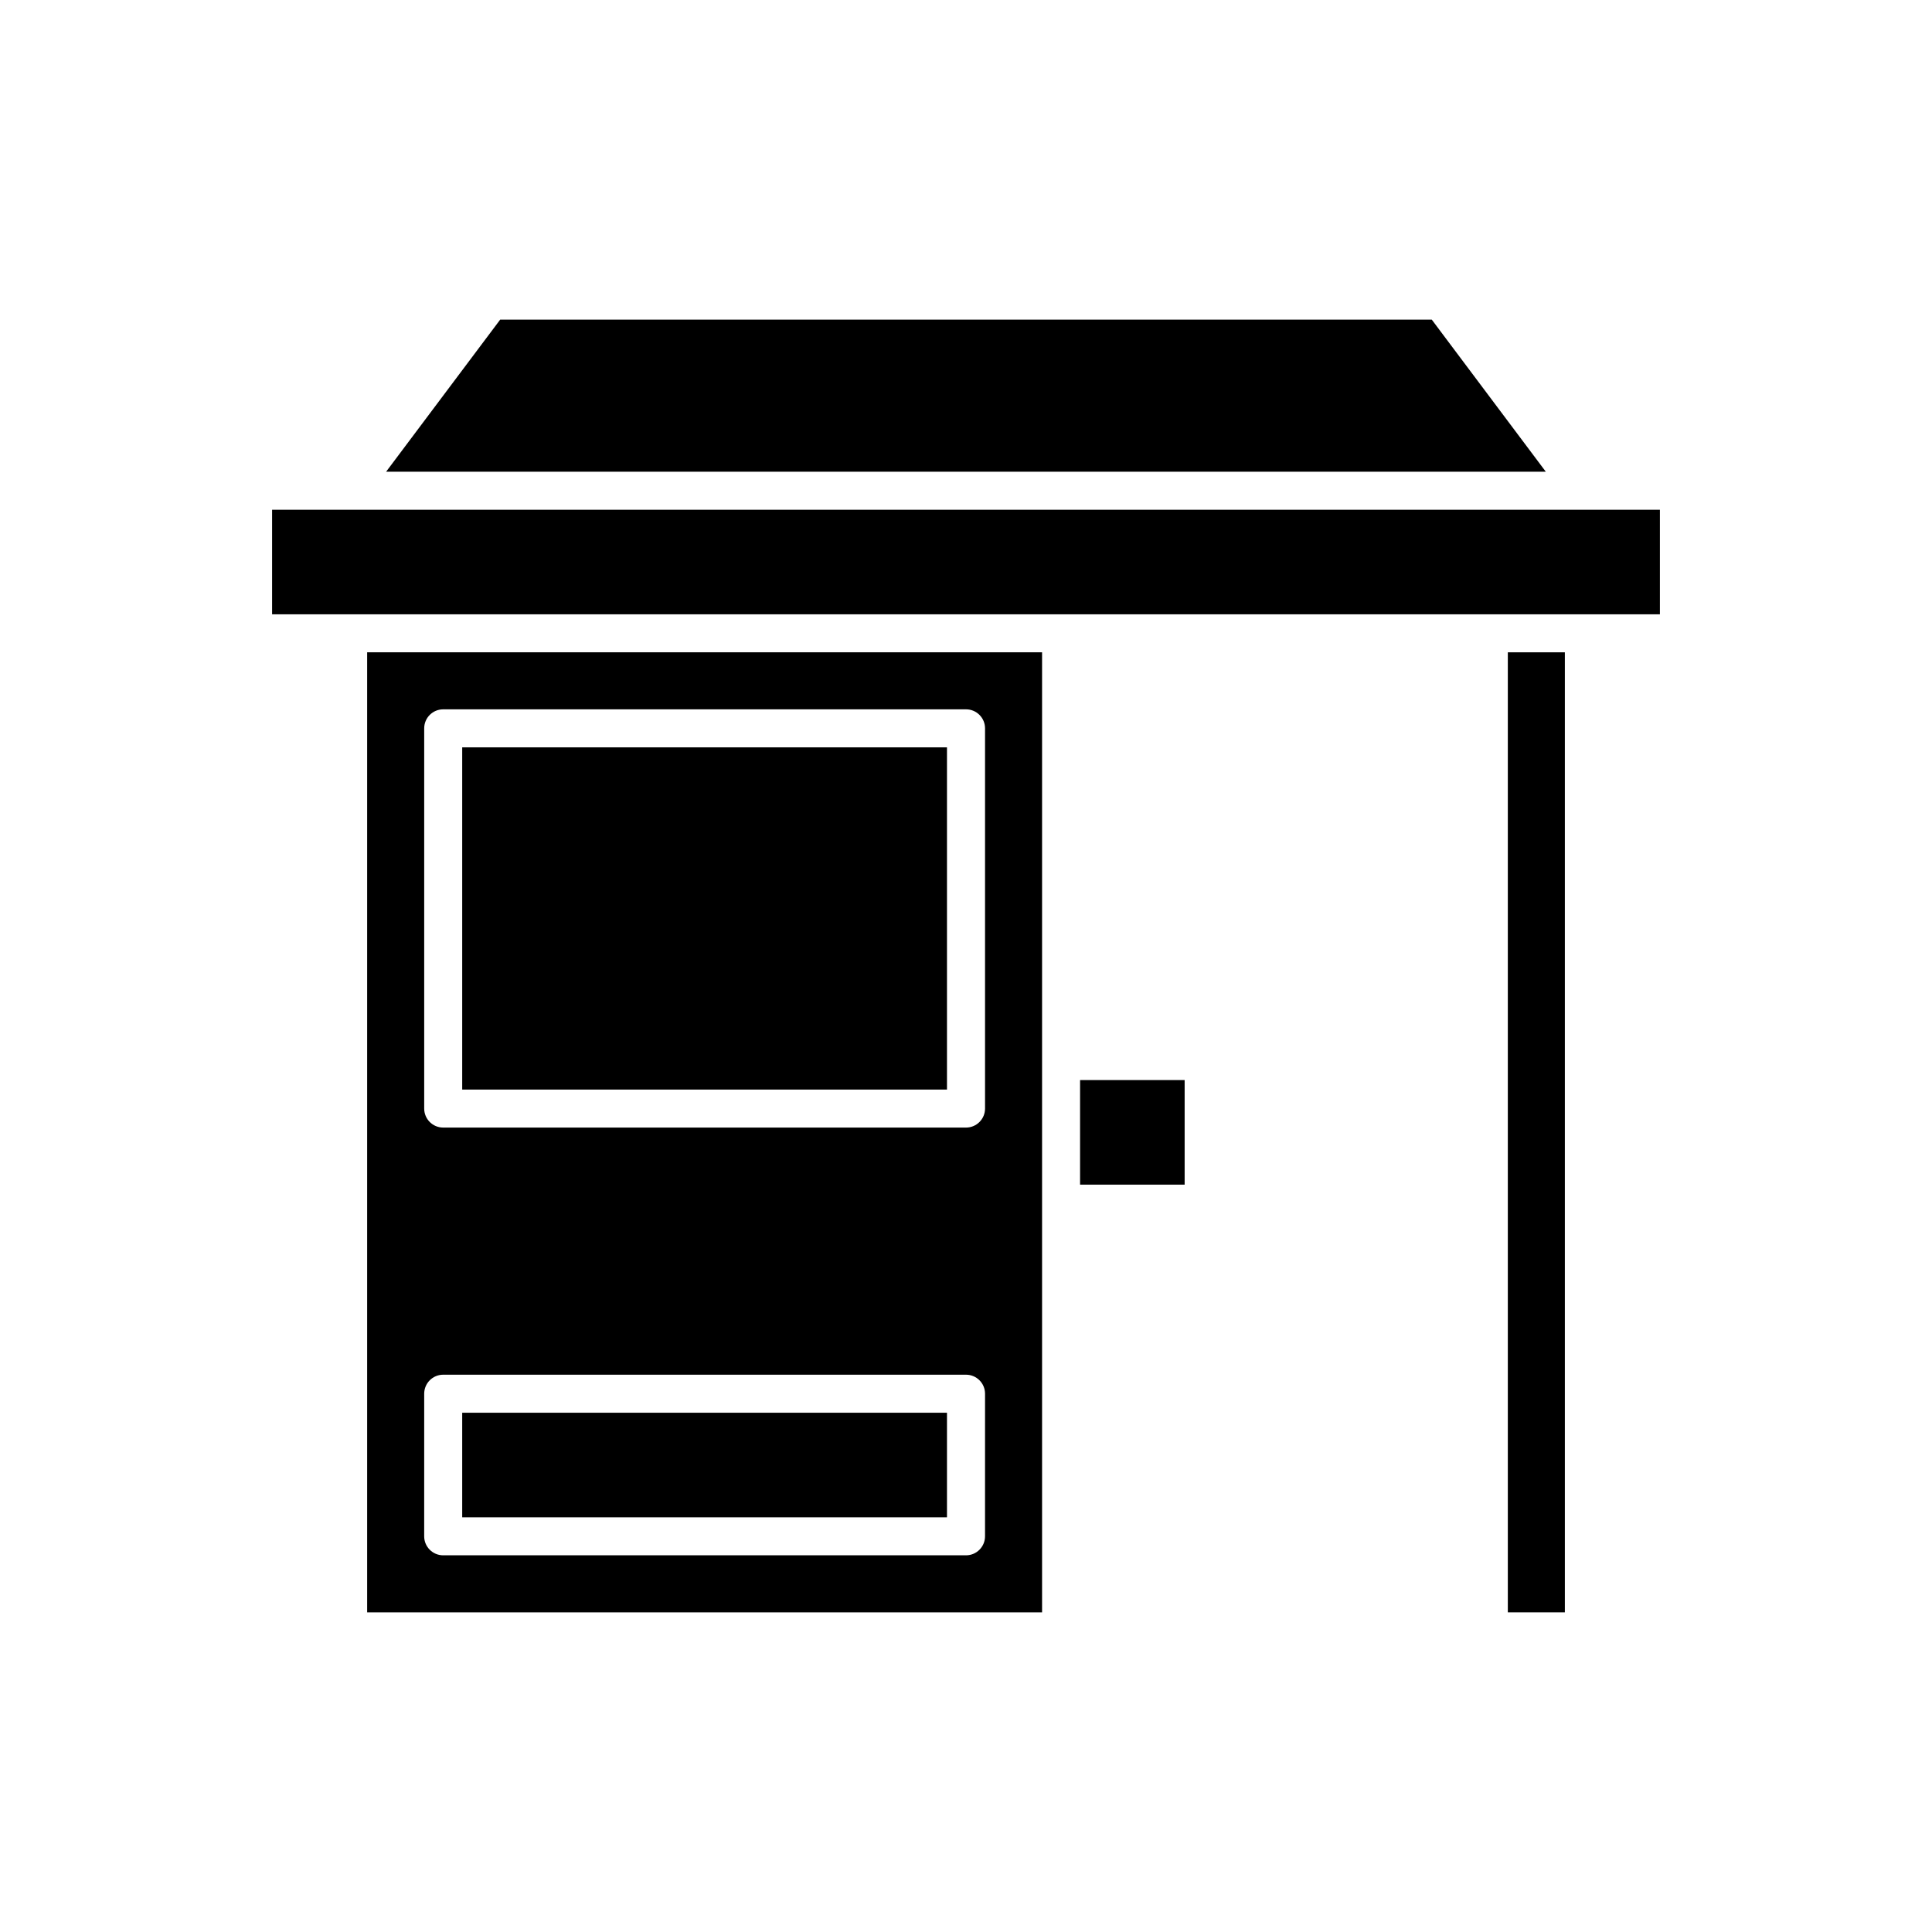
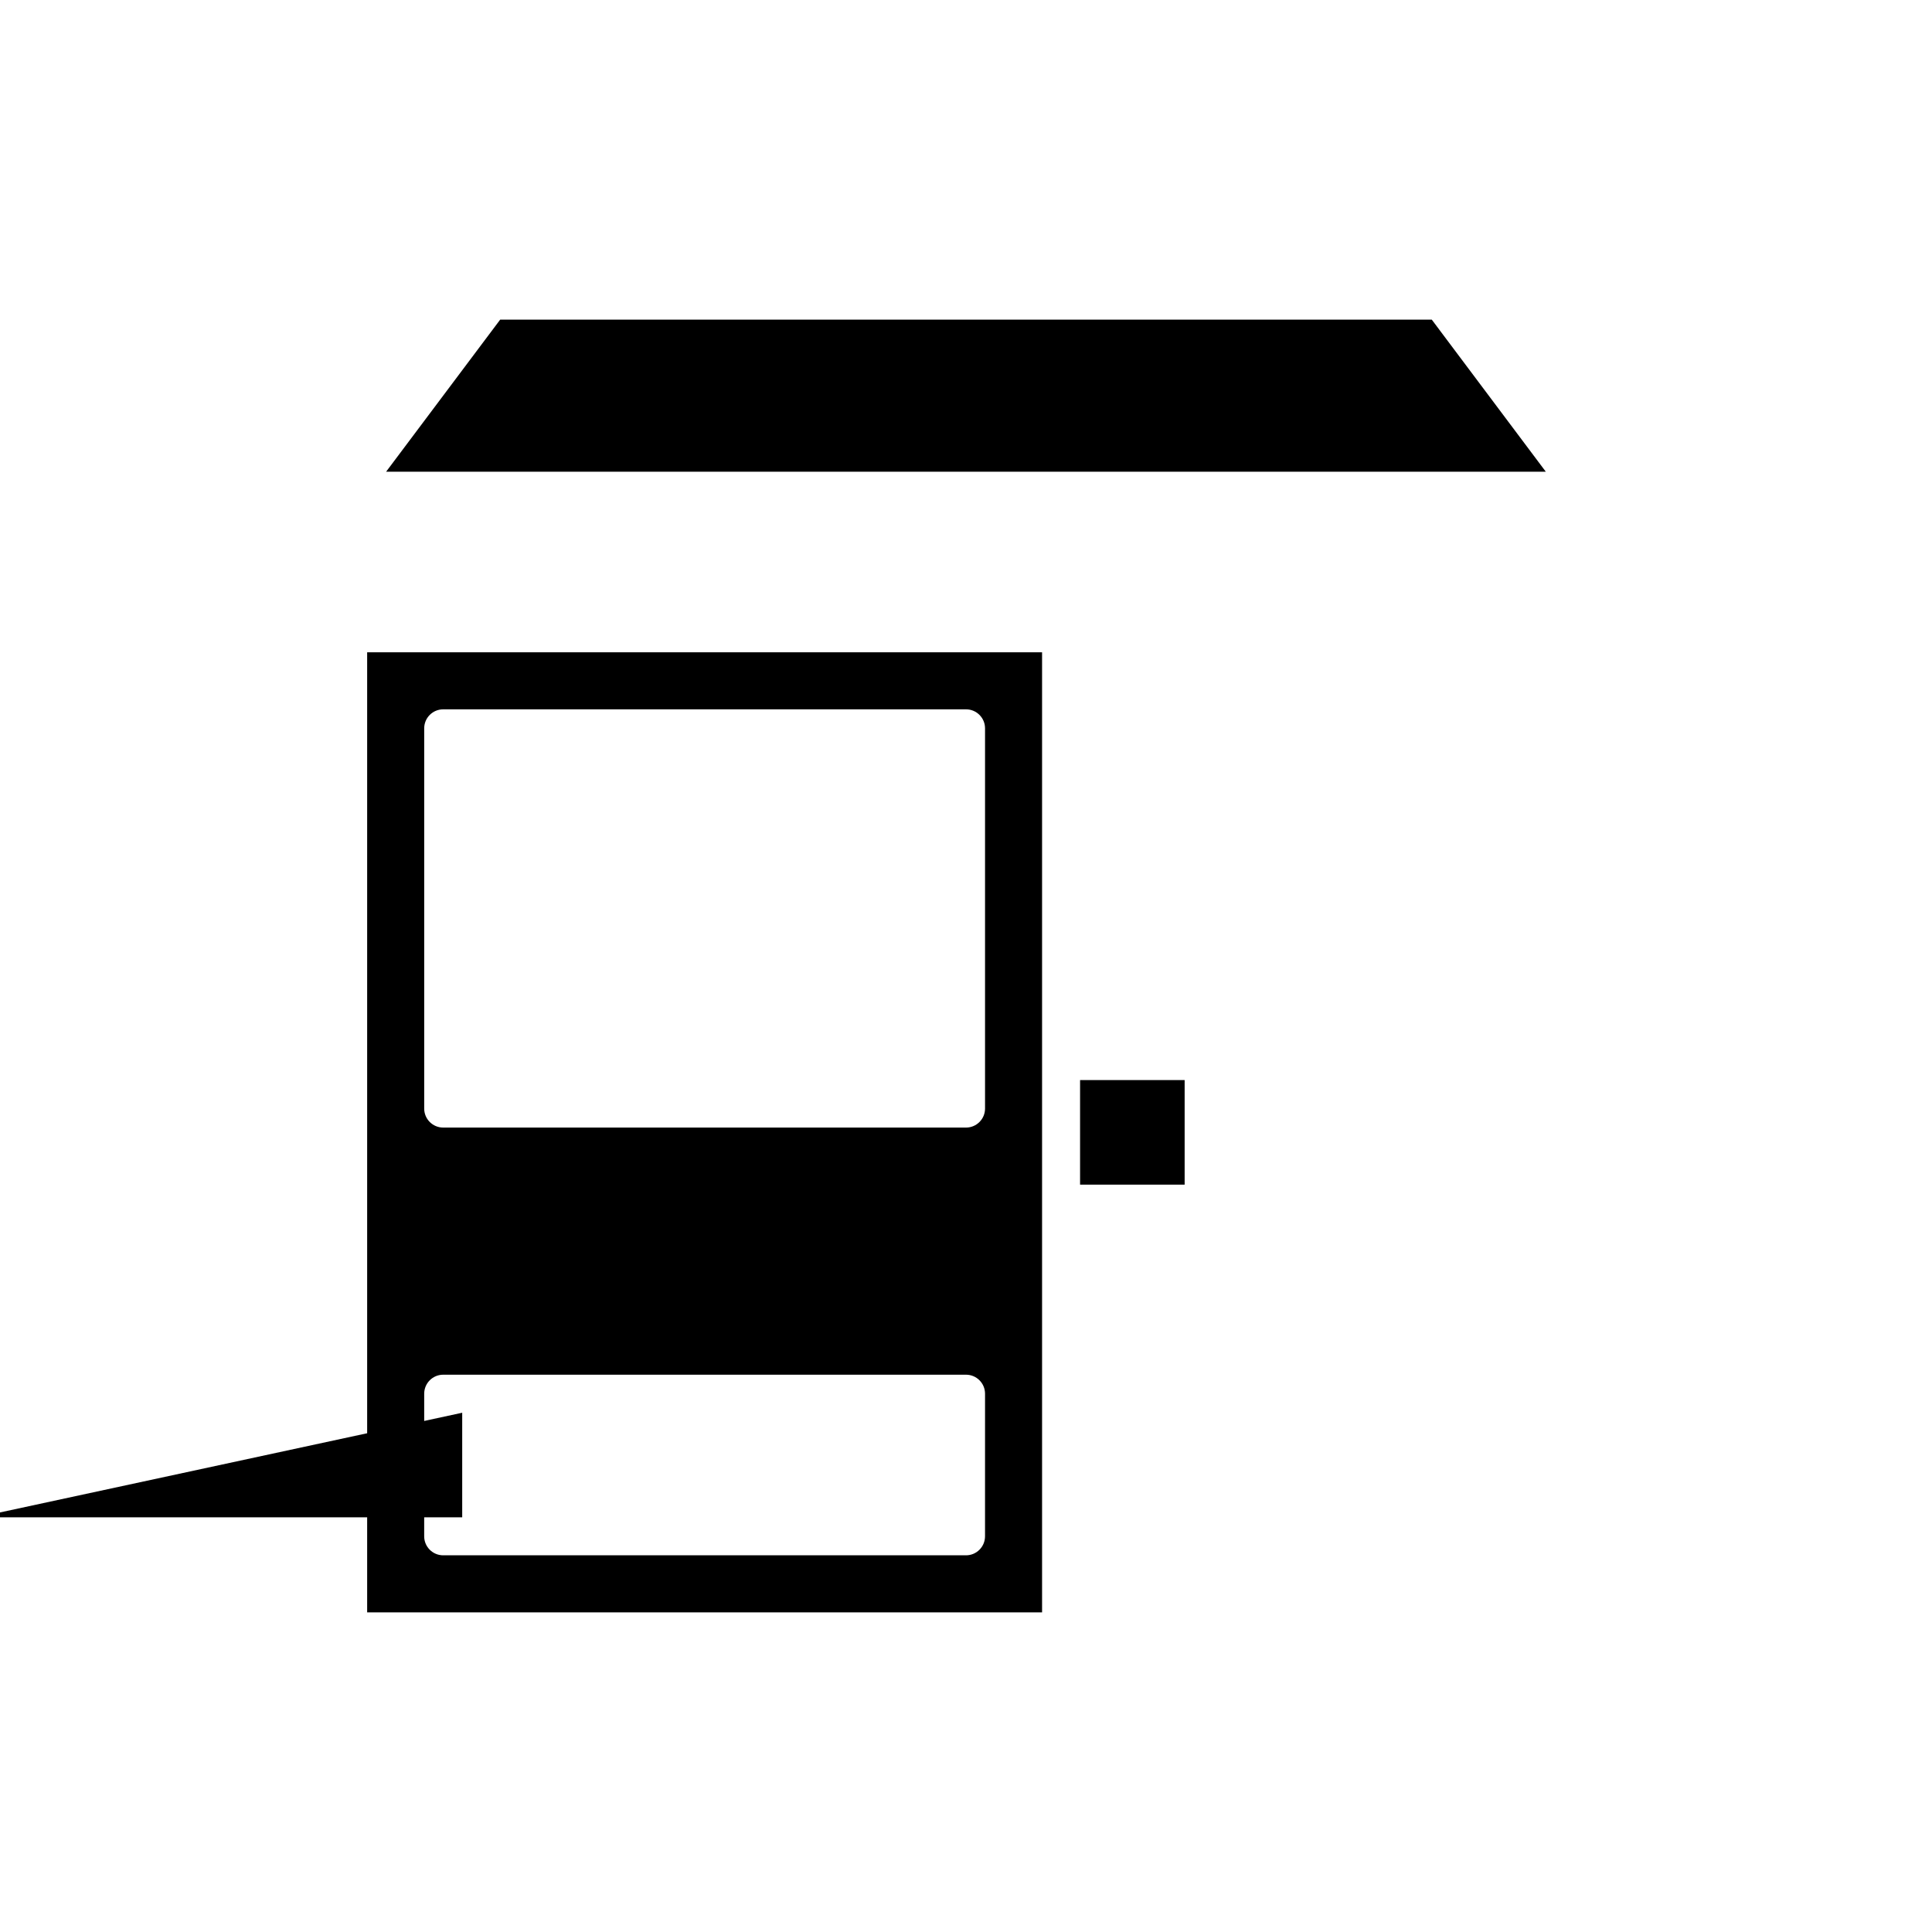
<svg xmlns="http://www.w3.org/2000/svg" fill="#000000" width="800px" height="800px" version="1.1" viewBox="144 144 512 512">
  <g>
    <path d="m241.3 571.29h178.86v-254.42h-178.86zm15.117-234.27c0-2.781 2.254-5.039 5.039-5.039h138.55c2.781 0 5.039 2.254 5.039 5.039v100.76c0 2.781-2.254 5.039-5.039 5.039h-138.55c-2.781 0-5.039-2.254-5.039-5.039zm0 176.33c0-2.781 2.254-5.039 5.039-5.039h138.55c2.781 0 5.039 2.254 5.039 5.039l-0.004 37.785c0 2.781-2.254 5.039-5.039 5.039h-138.55c-2.781 0-5.039-2.254-5.039-5.039z" />
-     <path d="m266.49 518.39h128.47v27.711h-128.47z" />
+     <path d="m266.49 518.39v27.711h-128.47z" />
    <path d="m523.43 228.7h-246.87l-30.23 40.305h307.32z" />
-     <path d="m266.49 342.06h128.47v90.688h-128.47z" />
    <path d="m430.23 430.23h27.711v27.711h-27.711z" />
-     <path d="m563.74 279.09h-347.63v27.707h367.78v-27.707z" />
-     <path d="m543.59 316.87h15.113v254.42h-15.113z" />
  </g>
</svg>